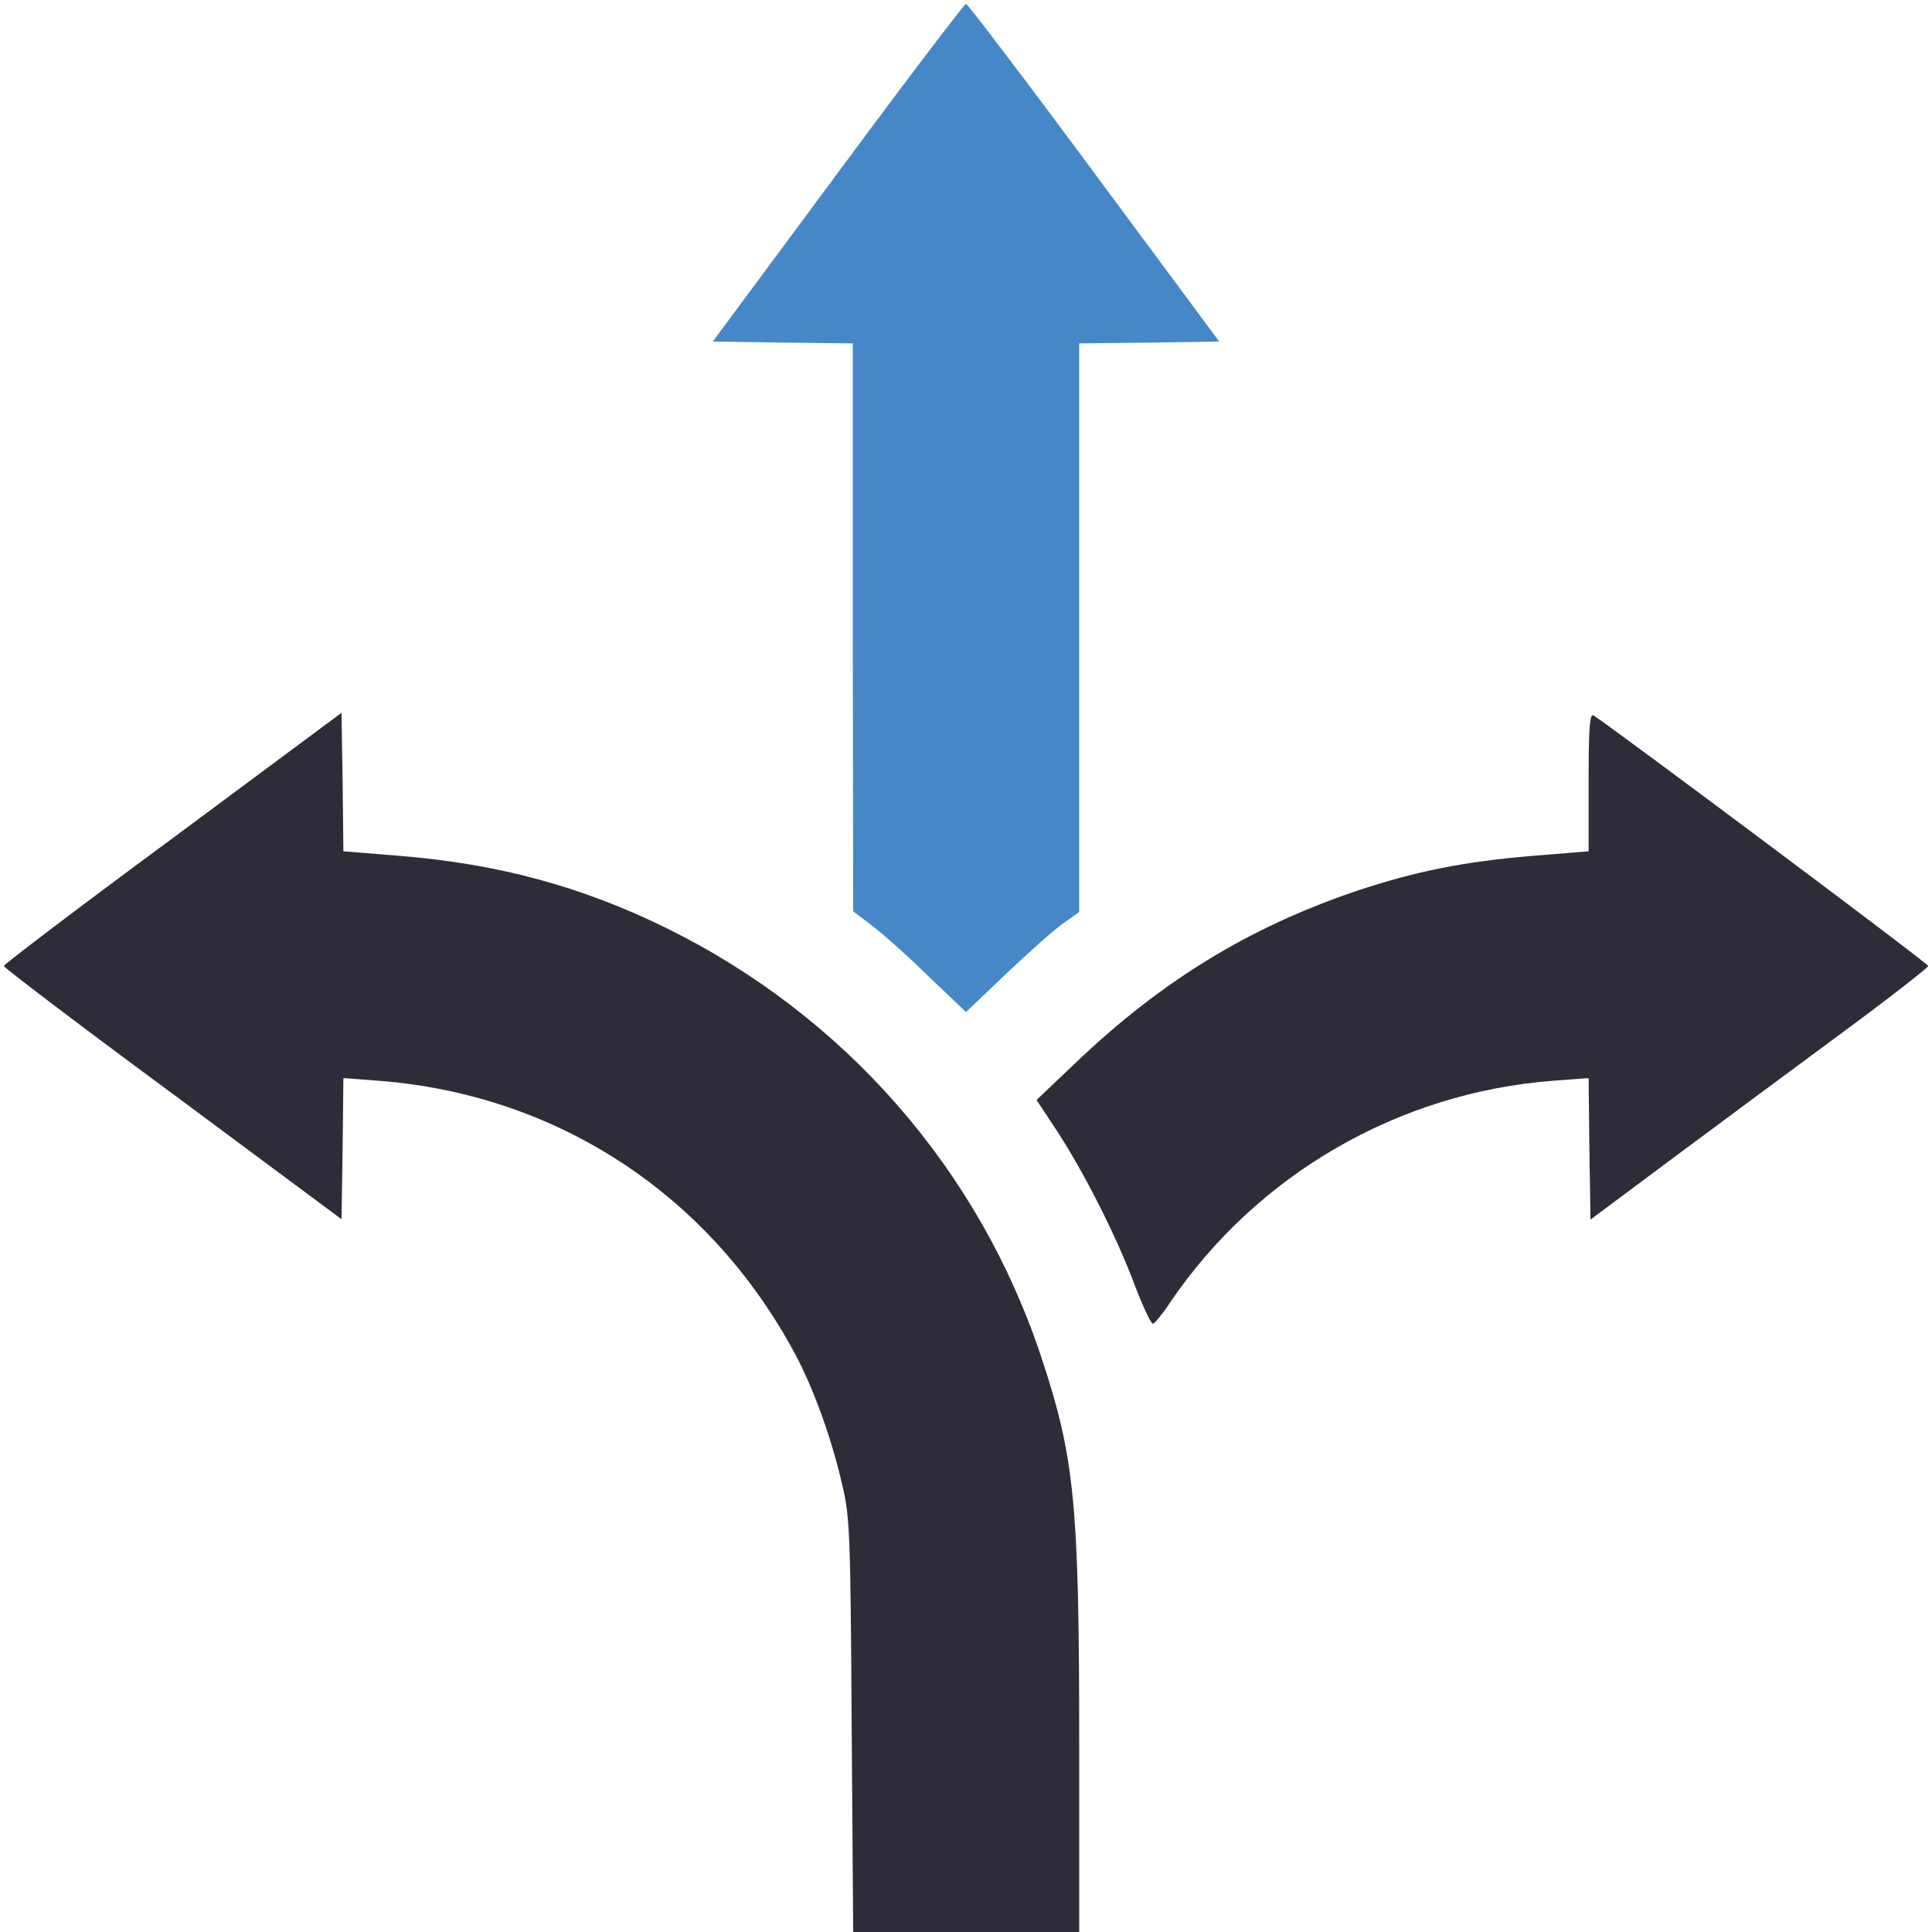
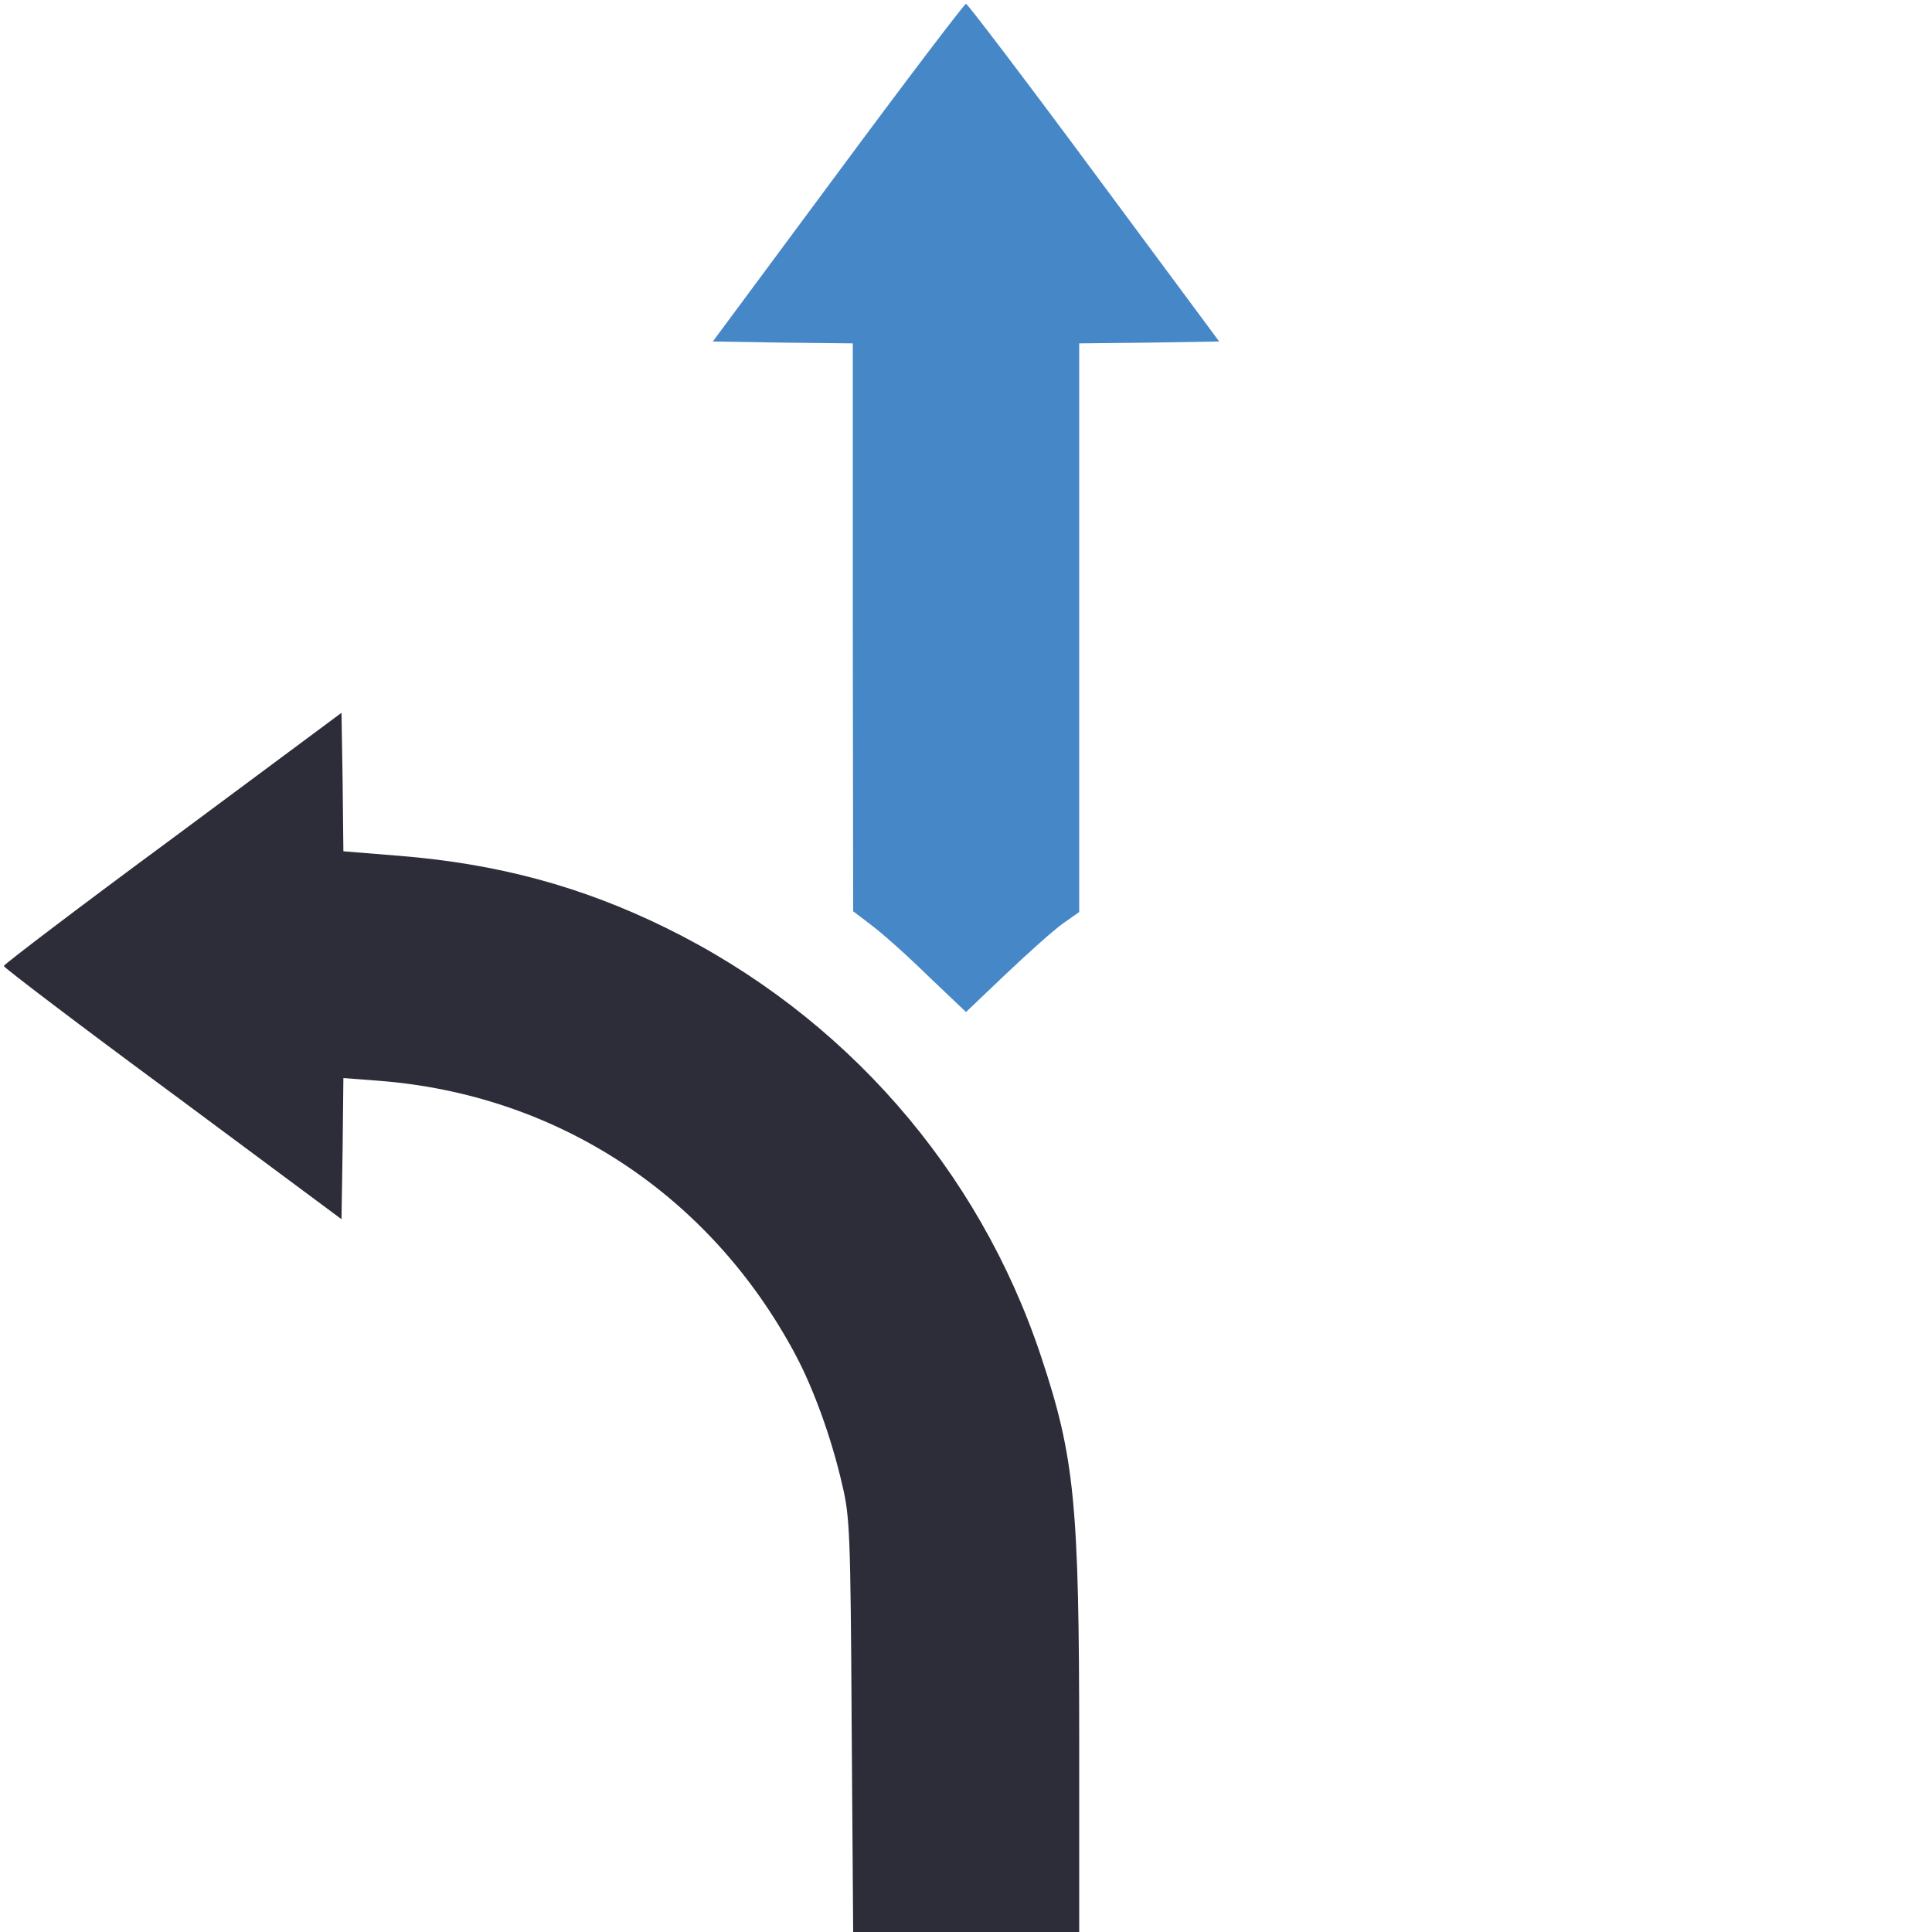
<svg xmlns="http://www.w3.org/2000/svg" width="256" height="256" viewBox="0 0 256 256" fill="none">
  <g clip-path="url(#clip0_160_17)">
    <path d="M22.9 111.05C10.55 120.15 0.5 127.8 0.5 128C0.5 128.2 10.55 135.85 22.9 144.95L45.25 161.55L45.4 152.2L45.5 142.85L50.1 143.2C73.8 145 94.1 158.3 105.4 179.5C107.8 184 110.2 190.6 111.6 196.75C112.6 200.95 112.7 203 112.85 228.6L113.05 256H128.05H143V231.05C143 199.3 142.4 193.1 137.95 179.75C129.7 154.9 111.85 134.55 88.25 122.95C77.05 117.45 65.95 114.45 52.9 113.4L45.5 112.8L45.4 103.6L45.25 94.45L22.9 111.05Z" fill="#2D2D39" />
-     <path d="M210.5 103.6V112.8L203.15 113.4C194.05 114.15 187.55 115.45 179.75 118.05C165.45 122.9 153.85 130 142.45 140.9L137.35 145.75L140.15 150C143.75 155.55 148 163.95 150.4 170.4C151.5 173.25 152.55 175.5 152.8 175.4C153.05 175.3 154.05 174.1 155 172.65C166.5 155.65 185.3 144.75 205.85 143.2L210.5 142.85L210.6 152.25L210.75 161.6L221.75 153.4C227.8 148.9 237.85 141.45 244.15 136.8C250.4 132.2 255.5 128.2 255.5 128C255.5 127.65 213.2 96.05 211.15 94.8C210.65 94.5 210.5 96.4 210.5 103.6Z" fill="#2D2D39" />
    <path d="M111.05 22.85L94.45 45.25L103.75 45.4L113 45.5V83.15L113.05 120.75L115.35 122.5C116.65 123.45 120.05 126.45 122.85 129.2L128 134.1L133.3 129.05C136.2 126.3 139.55 123.3 140.8 122.4L143 120.85V83.2V45.5L152.3 45.4L161.55 45.25L144.95 22.85C135.85 10.55 128.2 0.5 128 0.5C127.8 0.5 120.15 10.55 111.05 22.85Z" fill="#4688C7" />
  </g>
  <defs>
    <clipPath id="clip0_160_17">
      <rect width="256" height="256" fill="white" />
    </clipPath>
  </defs>
</svg>